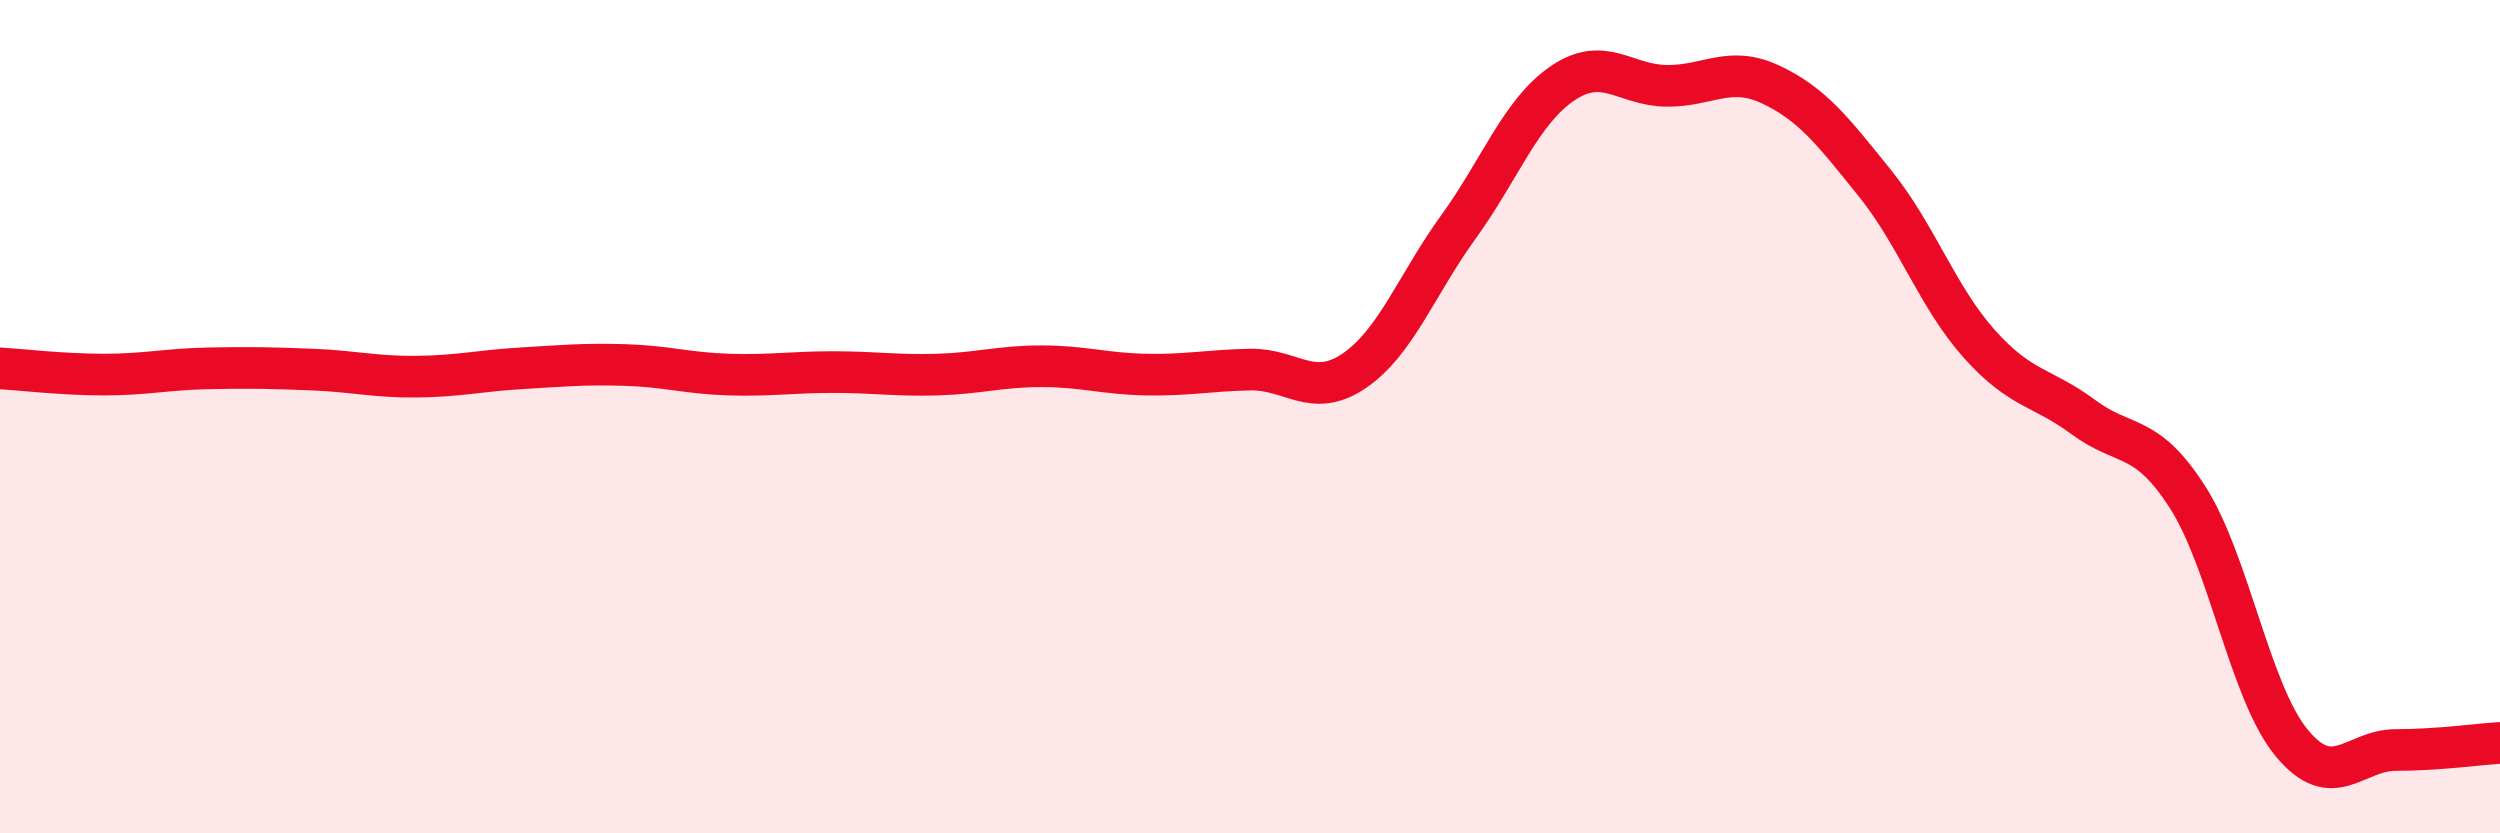
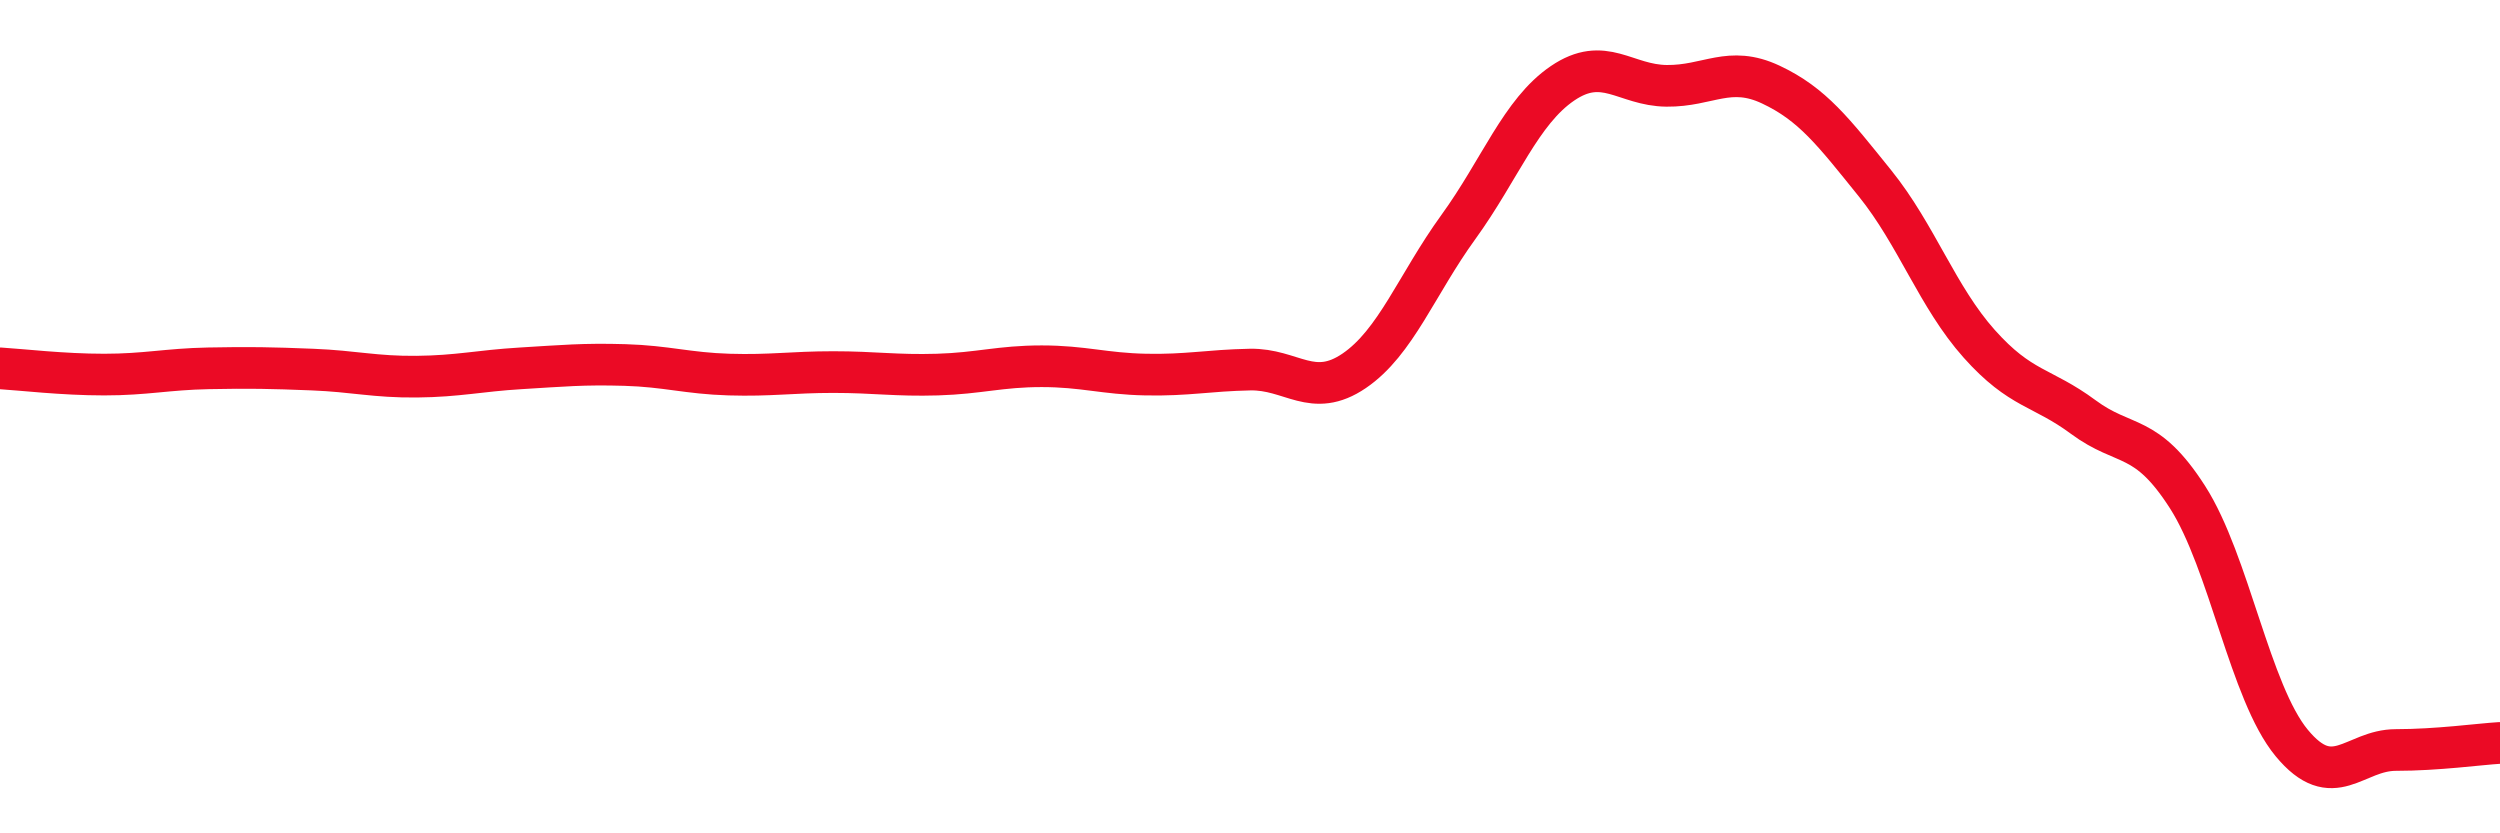
<svg xmlns="http://www.w3.org/2000/svg" width="60" height="20" viewBox="0 0 60 20">
-   <path d="M 0,8.84 C 0.5,8.87 1.5,8.99 2.5,8.99 C 3.5,8.99 4,8.86 5,8.84 C 6,8.82 6.5,8.83 7.5,8.87 C 8.5,8.91 9,9.05 10,9.04 C 11,9.03 11.5,8.9 12.5,8.84 C 13.5,8.78 14,8.73 15,8.76 C 16,8.79 16.5,8.96 17.5,8.99 C 18.5,9.02 19,8.93 20,8.93 C 21,8.93 21.5,9.02 22.5,8.99 C 23.5,8.96 24,8.79 25,8.79 C 26,8.79 26.5,8.97 27.5,8.99 C 28.5,9.01 29,8.89 30,8.87 C 31,8.85 31.5,9.58 32.5,8.9 C 33.5,8.22 34,6.83 35,5.45 C 36,4.07 36.5,2.68 37.5,2 C 38.5,1.32 39,2.05 40,2.06 C 41,2.07 41.5,1.56 42.5,2.03 C 43.5,2.5 44,3.16 45,4.4 C 46,5.64 46.5,7.13 47.5,8.25 C 48.5,9.37 49,9.27 50,10.01 C 51,10.75 51.5,10.37 52.5,11.93 C 53.5,13.49 54,16.62 55,17.83 C 56,19.04 56.5,18 57.5,18 C 58.5,18 59.5,17.86 60,17.83L60 20L0 20Z" fill="#EB0A25" opacity="0.1" stroke-linecap="round" stroke-linejoin="round" />
  <path d="M 0,8.84 C 0.5,8.87 1.5,8.99 2.5,8.99 C 3.5,8.99 4,8.86 5,8.84 C 6,8.82 6.5,8.83 7.5,8.87 C 8.5,8.91 9,9.05 10,9.04 C 11,9.03 11.5,8.9 12.5,8.84 C 13.5,8.78 14,8.73 15,8.76 C 16,8.79 16.5,8.96 17.5,8.99 C 18.5,9.02 19,8.93 20,8.93 C 21,8.93 21.5,9.02 22.5,8.99 C 23.5,8.96 24,8.79 25,8.79 C 26,8.79 26.5,8.97 27.5,8.99 C 28.5,9.01 29,8.89 30,8.87 C 31,8.85 31.5,9.58 32.5,8.9 C 33.5,8.22 34,6.83 35,5.45 C 36,4.07 36.5,2.68 37.5,2 C 38.5,1.32 39,2.05 40,2.06 C 41,2.07 41.5,1.56 42.5,2.03 C 43.5,2.5 44,3.16 45,4.4 C 46,5.64 46.5,7.13 47.5,8.25 C 48.5,9.37 49,9.27 50,10.01 C 51,10.75 51.5,10.37 52.5,11.93 C 53.5,13.49 54,16.62 55,17.83 C 56,19.04 56.5,18 57.5,18 C 58.5,18 59.5,17.86 60,17.83" stroke="#EB0A25" stroke-width="1" fill="none" stroke-linecap="round" stroke-linejoin="round" />
</svg>